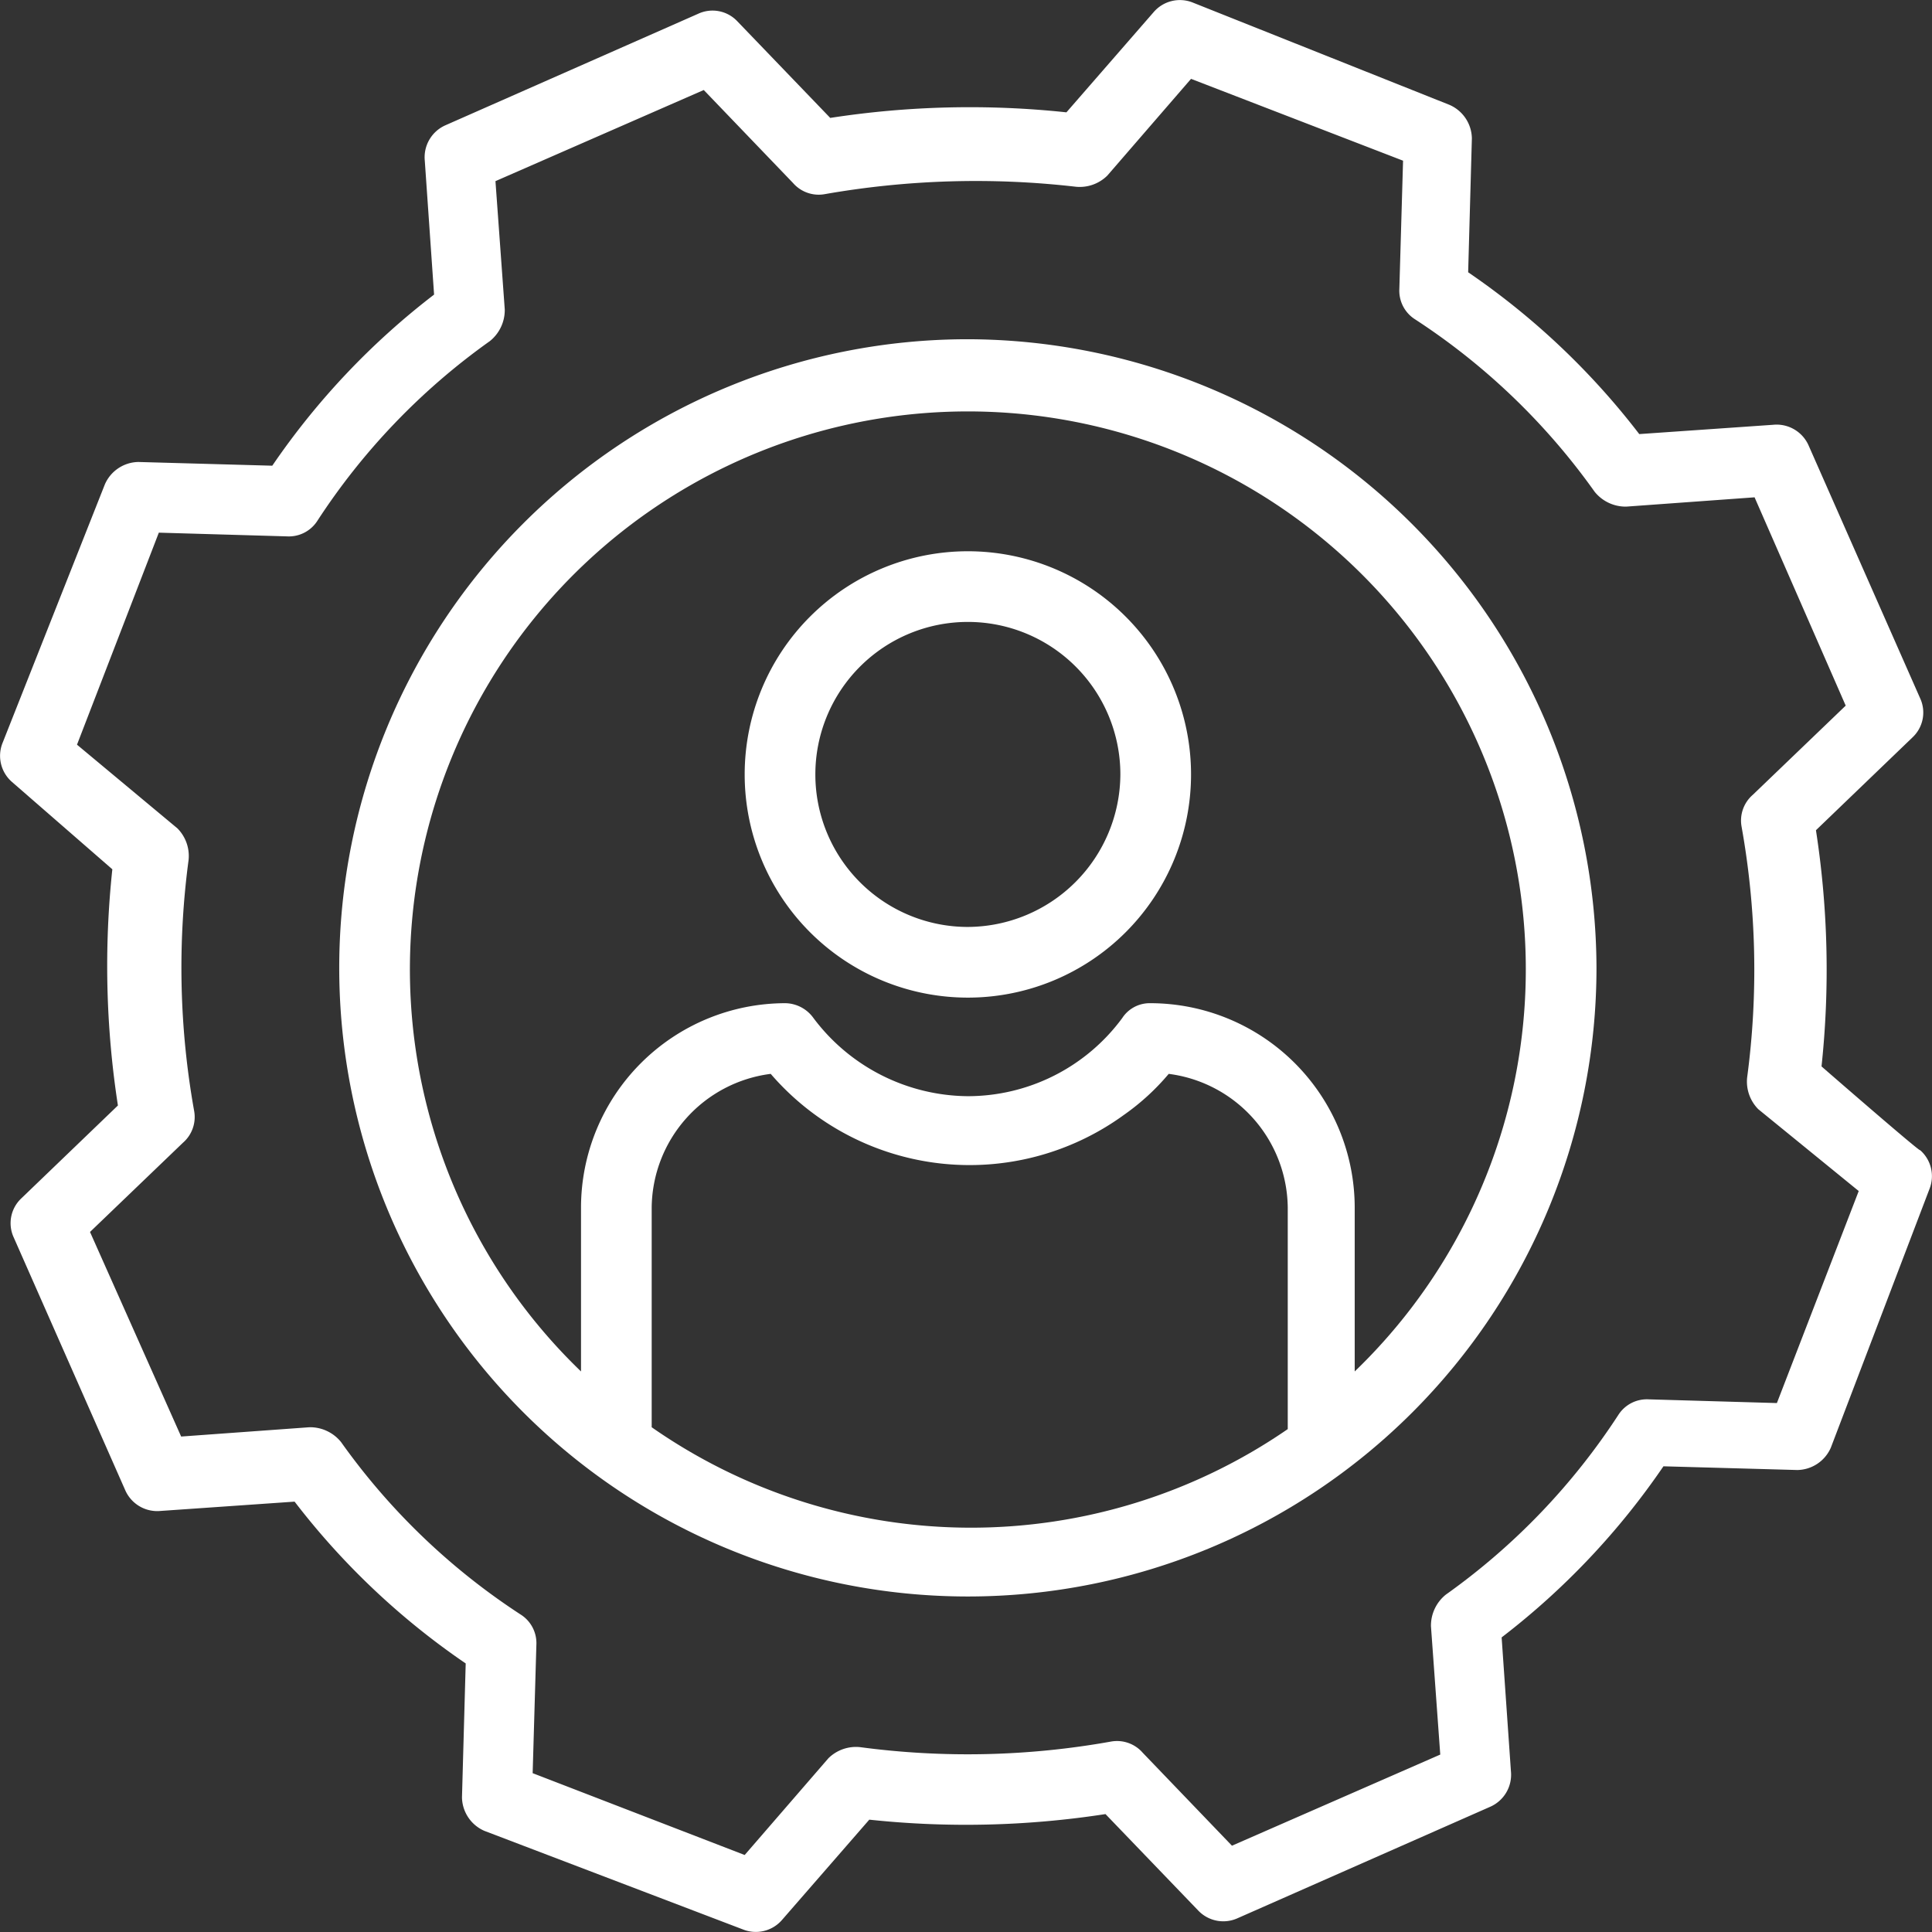
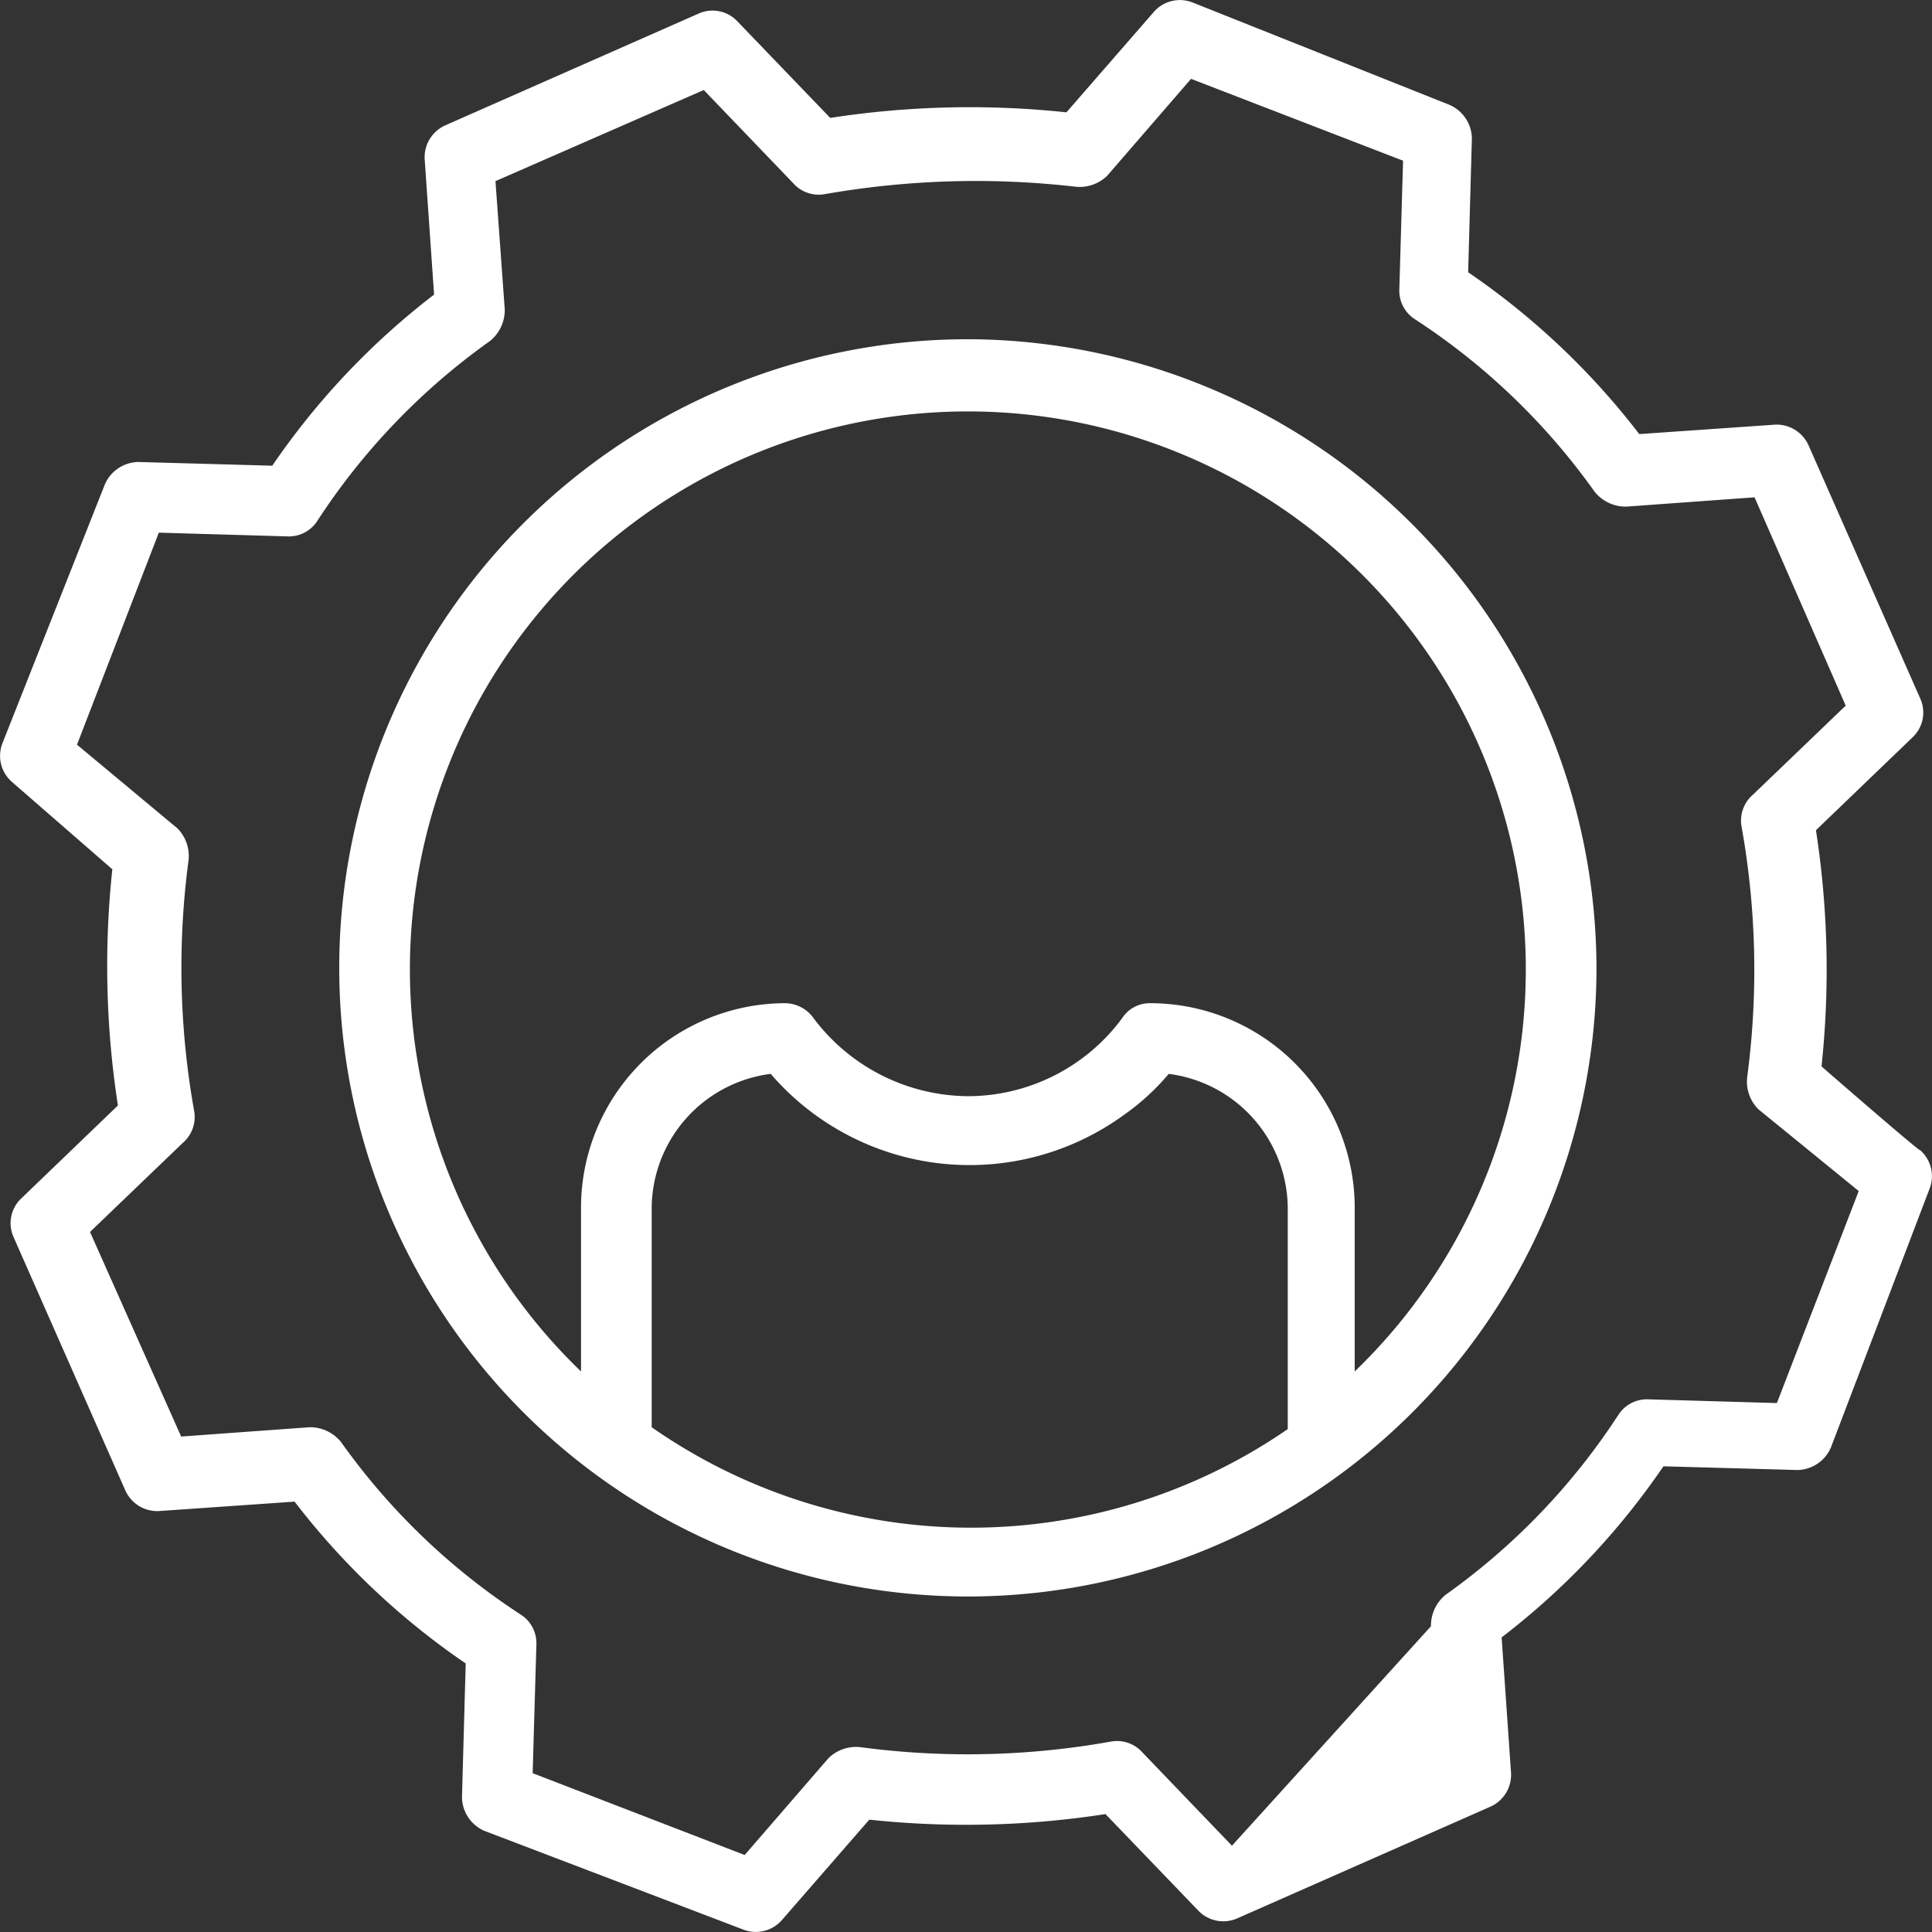
<svg xmlns="http://www.w3.org/2000/svg" id="Layer_1" data-name="Layer 1" viewBox="0 0 103.88 103.88">
  <rect x="0" y="0" width="103.88" height="103.88" fill="#333333" stroke="none" />
  <path d="M52.1,18.2A33.8,33.8,0,1,0,85.9,52,33.89,33.89,0,0,0,52.1,18.2Zm-17,58.5V64.9a7.32,7.32,0,0,1,6.4-7.2,14.11,14.11,0,0,0,19,2.2,12.56,12.56,0,0,0,2.4-2.2,7.33,7.33,0,0,1,6.4,7.2V76.8a30,30,0,0,1-34.2-.1Zm37.8-3V64.9a11,11,0,0,0-11-11,1.76,1.76,0,0,0-1.5.8,10.32,10.32,0,0,1-8.3,4.2,10.47,10.47,0,0,1-8.3-4.2,1.9,1.9,0,0,0-1.5-.8,11,11,0,0,0-11,11v8.8a30,30,0,1,1,41.6,0Z" transform="translate(-0.06 0.04)" style="fill:#fff" />
-   <path d="M98,57.3a49.12,49.12,0,0,0-.3-12.7l5.2-5a1.83,1.83,0,0,0,.4-2.1l-6-13.6a1.88,1.88,0,0,0-1.9-1.1l-7.2.5A40,40,0,0,0,79,14.6l.2-7.2A2,2,0,0,0,78,5.6L64.2.1a1.86,1.86,0,0,0-2.1.5L57.4,6a49.12,49.12,0,0,0-12.7.3l-5-5.2A1.83,1.83,0,0,0,37.6.7L24,6.7a1.88,1.88,0,0,0-1.1,1.9l.5,7.2A40,40,0,0,0,14.7,25l-7.2-.2A2,2,0,0,0,5.7,26L.2,39.9A1.86,1.86,0,0,0,.7,42l5.4,4.7a49.12,49.12,0,0,0,.3,12.7l-5.2,5a1.83,1.83,0,0,0-.4,2.1l6,13.6a1.88,1.88,0,0,0,1.9,1.1l7.2-.5a40,40,0,0,0,9.2,8.7l-.2,7.2a2,2,0,0,0,1.2,1.8L40,103.7a1.86,1.86,0,0,0,2.1-.5l4.7-5.4a49.12,49.12,0,0,0,12.7-.3l5,5.2a1.86,1.86,0,0,0,2.1.4l13.6-6a1.88,1.88,0,0,0,1.1-1.9L80.8,88a40,40,0,0,0,8.7-9.2l7.2.2a2,2,0,0,0,1.8-1.2l5.3-13.9a1.86,1.86,0,0,0-.5-2.1C103.4,62,98,57.3,98,57.3ZM95.6,75.4l-6.9-.2a1.82,1.82,0,0,0-1.6.8,35.8,35.8,0,0,1-9.3,9.7,2.14,2.14,0,0,0-.8,1.7l.5,6.9L66.3,99.2l-4.8-5a1.83,1.83,0,0,0-1.7-.6,43.69,43.69,0,0,1-13.5.3,2.11,2.11,0,0,0-1.7.6l-4.5,5.2L28.7,95.3l.2-6.9a1.82,1.82,0,0,0-.8-1.6,35.8,35.8,0,0,1-9.7-9.3,2.14,2.14,0,0,0-1.7-.8l-6.9.5-4.9-11,5-4.8a1.83,1.83,0,0,0,.6-1.7,43.69,43.69,0,0,1-.3-13.5,2.11,2.11,0,0,0-.6-1.7L4.2,40,8.6,28.6l6.9.2a1.82,1.82,0,0,0,1.6-.8,35.8,35.8,0,0,1,9.3-9.7,2.14,2.14,0,0,0,.8-1.7l-.5-6.9L37.9,4.8l4.8,5a1.83,1.83,0,0,0,1.7.6A47,47,0,0,1,57.9,10a2.11,2.11,0,0,0,1.7-.6l4.5-5.2L75.5,8.6l-.2,6.9a1.82,1.82,0,0,0,.8,1.6,35.8,35.8,0,0,1,9.7,9.3,2.14,2.14,0,0,0,1.7.8l6.9-.5,4.9,11.2-5,4.8a1.83,1.83,0,0,0-.6,1.7A43.69,43.69,0,0,1,94,57.9a2.11,2.11,0,0,0,.6,1.7L100,64,95.6,75.4Z" transform="translate(-0.06 0.04)" style="fill:#fff" />
-   <path d="M52.1,29.6a12,12,0,1,0,12,12,12,12,0,0,0-12-12Zm0,20.2a8.2,8.2,0,1,1,8.2-8.2A8.24,8.24,0,0,1,52.1,49.8Z" transform="translate(-0.06 0.04)" style="fill:#fff" />
+   <path d="M98,57.3a49.12,49.12,0,0,0-.3-12.7l5.2-5a1.83,1.83,0,0,0,.4-2.1l-6-13.6a1.88,1.88,0,0,0-1.9-1.1l-7.2.5A40,40,0,0,0,79,14.6l.2-7.2A2,2,0,0,0,78,5.6L64.2.1a1.86,1.86,0,0,0-2.1.5L57.4,6a49.12,49.12,0,0,0-12.7.3l-5-5.2A1.83,1.83,0,0,0,37.6.7L24,6.7a1.88,1.88,0,0,0-1.1,1.9l.5,7.2A40,40,0,0,0,14.7,25l-7.2-.2A2,2,0,0,0,5.7,26L.2,39.9A1.86,1.86,0,0,0,.7,42l5.4,4.7a49.12,49.12,0,0,0,.3,12.7l-5.2,5a1.83,1.83,0,0,0-.4,2.1l6,13.6a1.88,1.88,0,0,0,1.9,1.1l7.2-.5a40,40,0,0,0,9.2,8.7l-.2,7.2a2,2,0,0,0,1.2,1.8L40,103.7a1.86,1.86,0,0,0,2.1-.5l4.7-5.4a49.12,49.12,0,0,0,12.7-.3l5,5.2a1.86,1.86,0,0,0,2.1.4l13.6-6a1.88,1.88,0,0,0,1.1-1.9L80.8,88a40,40,0,0,0,8.7-9.2l7.2.2a2,2,0,0,0,1.8-1.2l5.3-13.9a1.86,1.86,0,0,0-.5-2.1C103.4,62,98,57.3,98,57.3ZM95.6,75.4l-6.9-.2a1.82,1.82,0,0,0-1.6.8,35.8,35.8,0,0,1-9.3,9.7,2.14,2.14,0,0,0-.8,1.7L66.3,99.2l-4.8-5a1.83,1.83,0,0,0-1.7-.6,43.69,43.69,0,0,1-13.5.3,2.11,2.11,0,0,0-1.7.6l-4.5,5.2L28.7,95.3l.2-6.9a1.82,1.82,0,0,0-.8-1.6,35.8,35.8,0,0,1-9.7-9.3,2.14,2.14,0,0,0-1.7-.8l-6.9.5-4.9-11,5-4.8a1.83,1.83,0,0,0,.6-1.7,43.69,43.69,0,0,1-.3-13.5,2.11,2.11,0,0,0-.6-1.7L4.2,40,8.6,28.6l6.9.2a1.82,1.82,0,0,0,1.6-.8,35.8,35.8,0,0,1,9.3-9.7,2.14,2.14,0,0,0,.8-1.7l-.5-6.9L37.9,4.8l4.8,5a1.83,1.83,0,0,0,1.7.6A47,47,0,0,1,57.9,10a2.11,2.11,0,0,0,1.7-.6l4.5-5.2L75.5,8.6l-.2,6.9a1.82,1.82,0,0,0,.8,1.6,35.8,35.8,0,0,1,9.7,9.3,2.14,2.14,0,0,0,1.7.8l6.9-.5,4.9,11.2-5,4.8a1.83,1.83,0,0,0-.6,1.7A43.69,43.69,0,0,1,94,57.9a2.11,2.11,0,0,0,.6,1.7L100,64,95.6,75.4Z" transform="translate(-0.06 0.04)" style="fill:#fff" />
</svg>